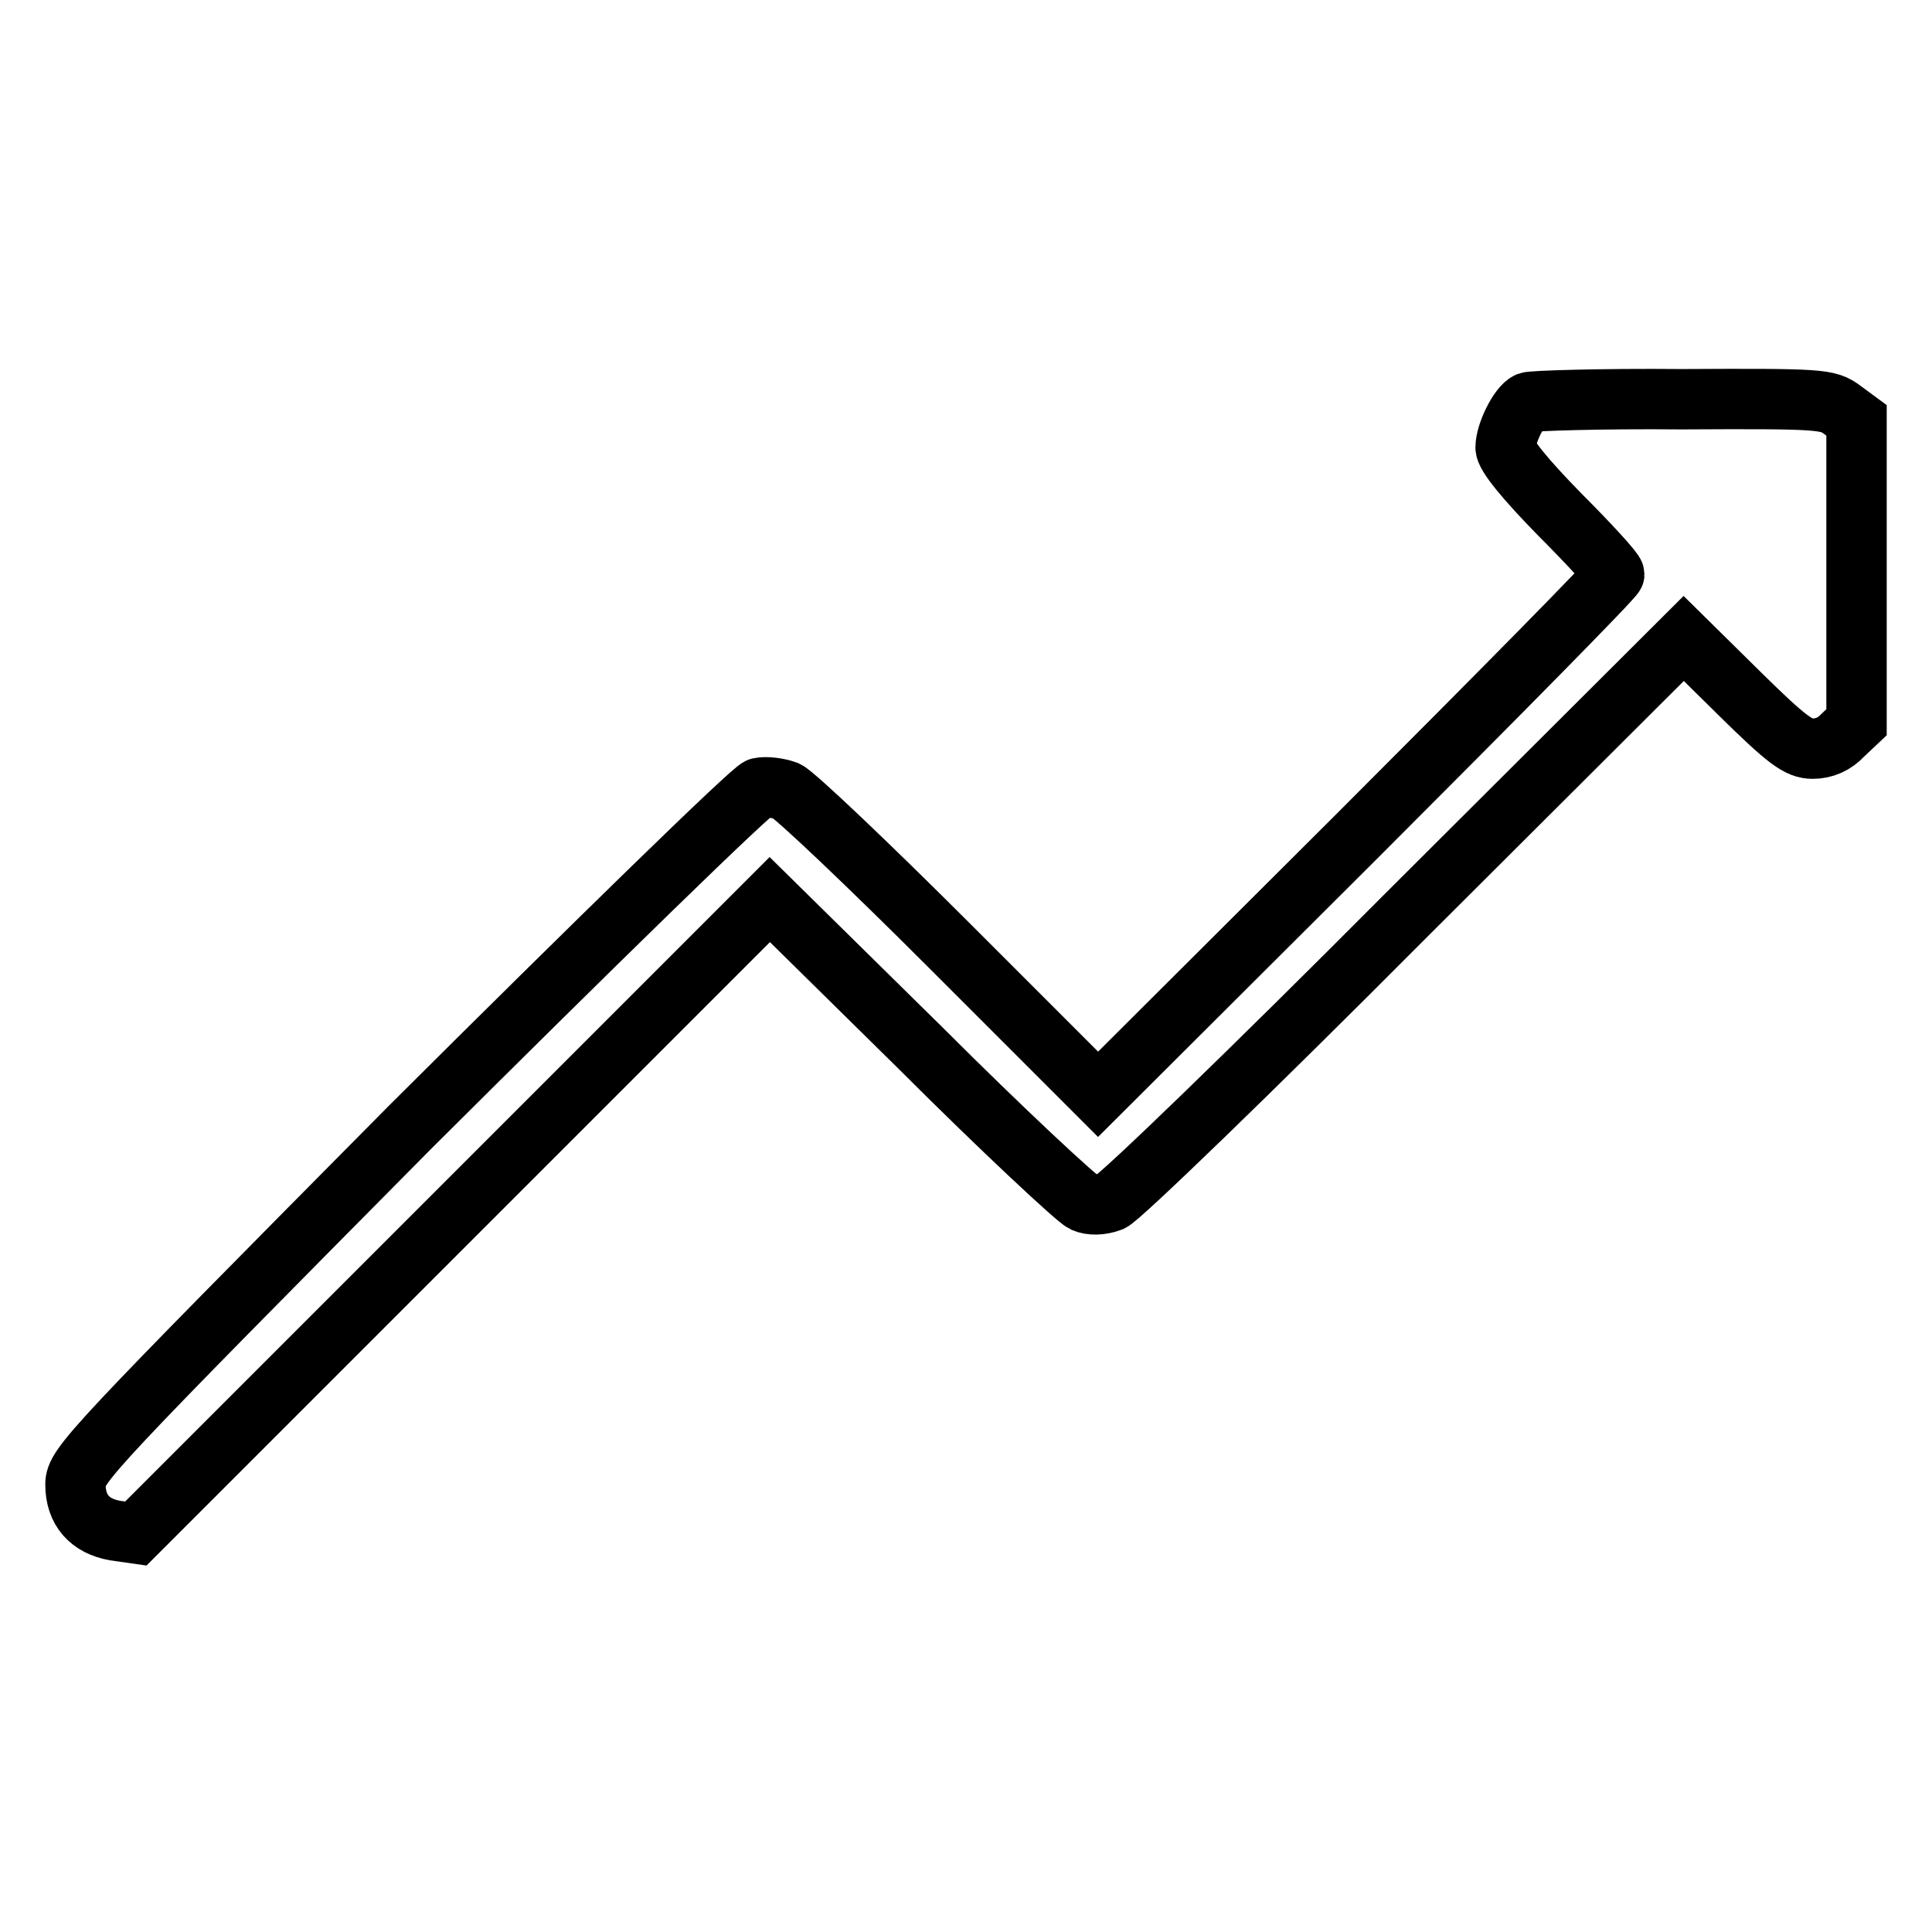
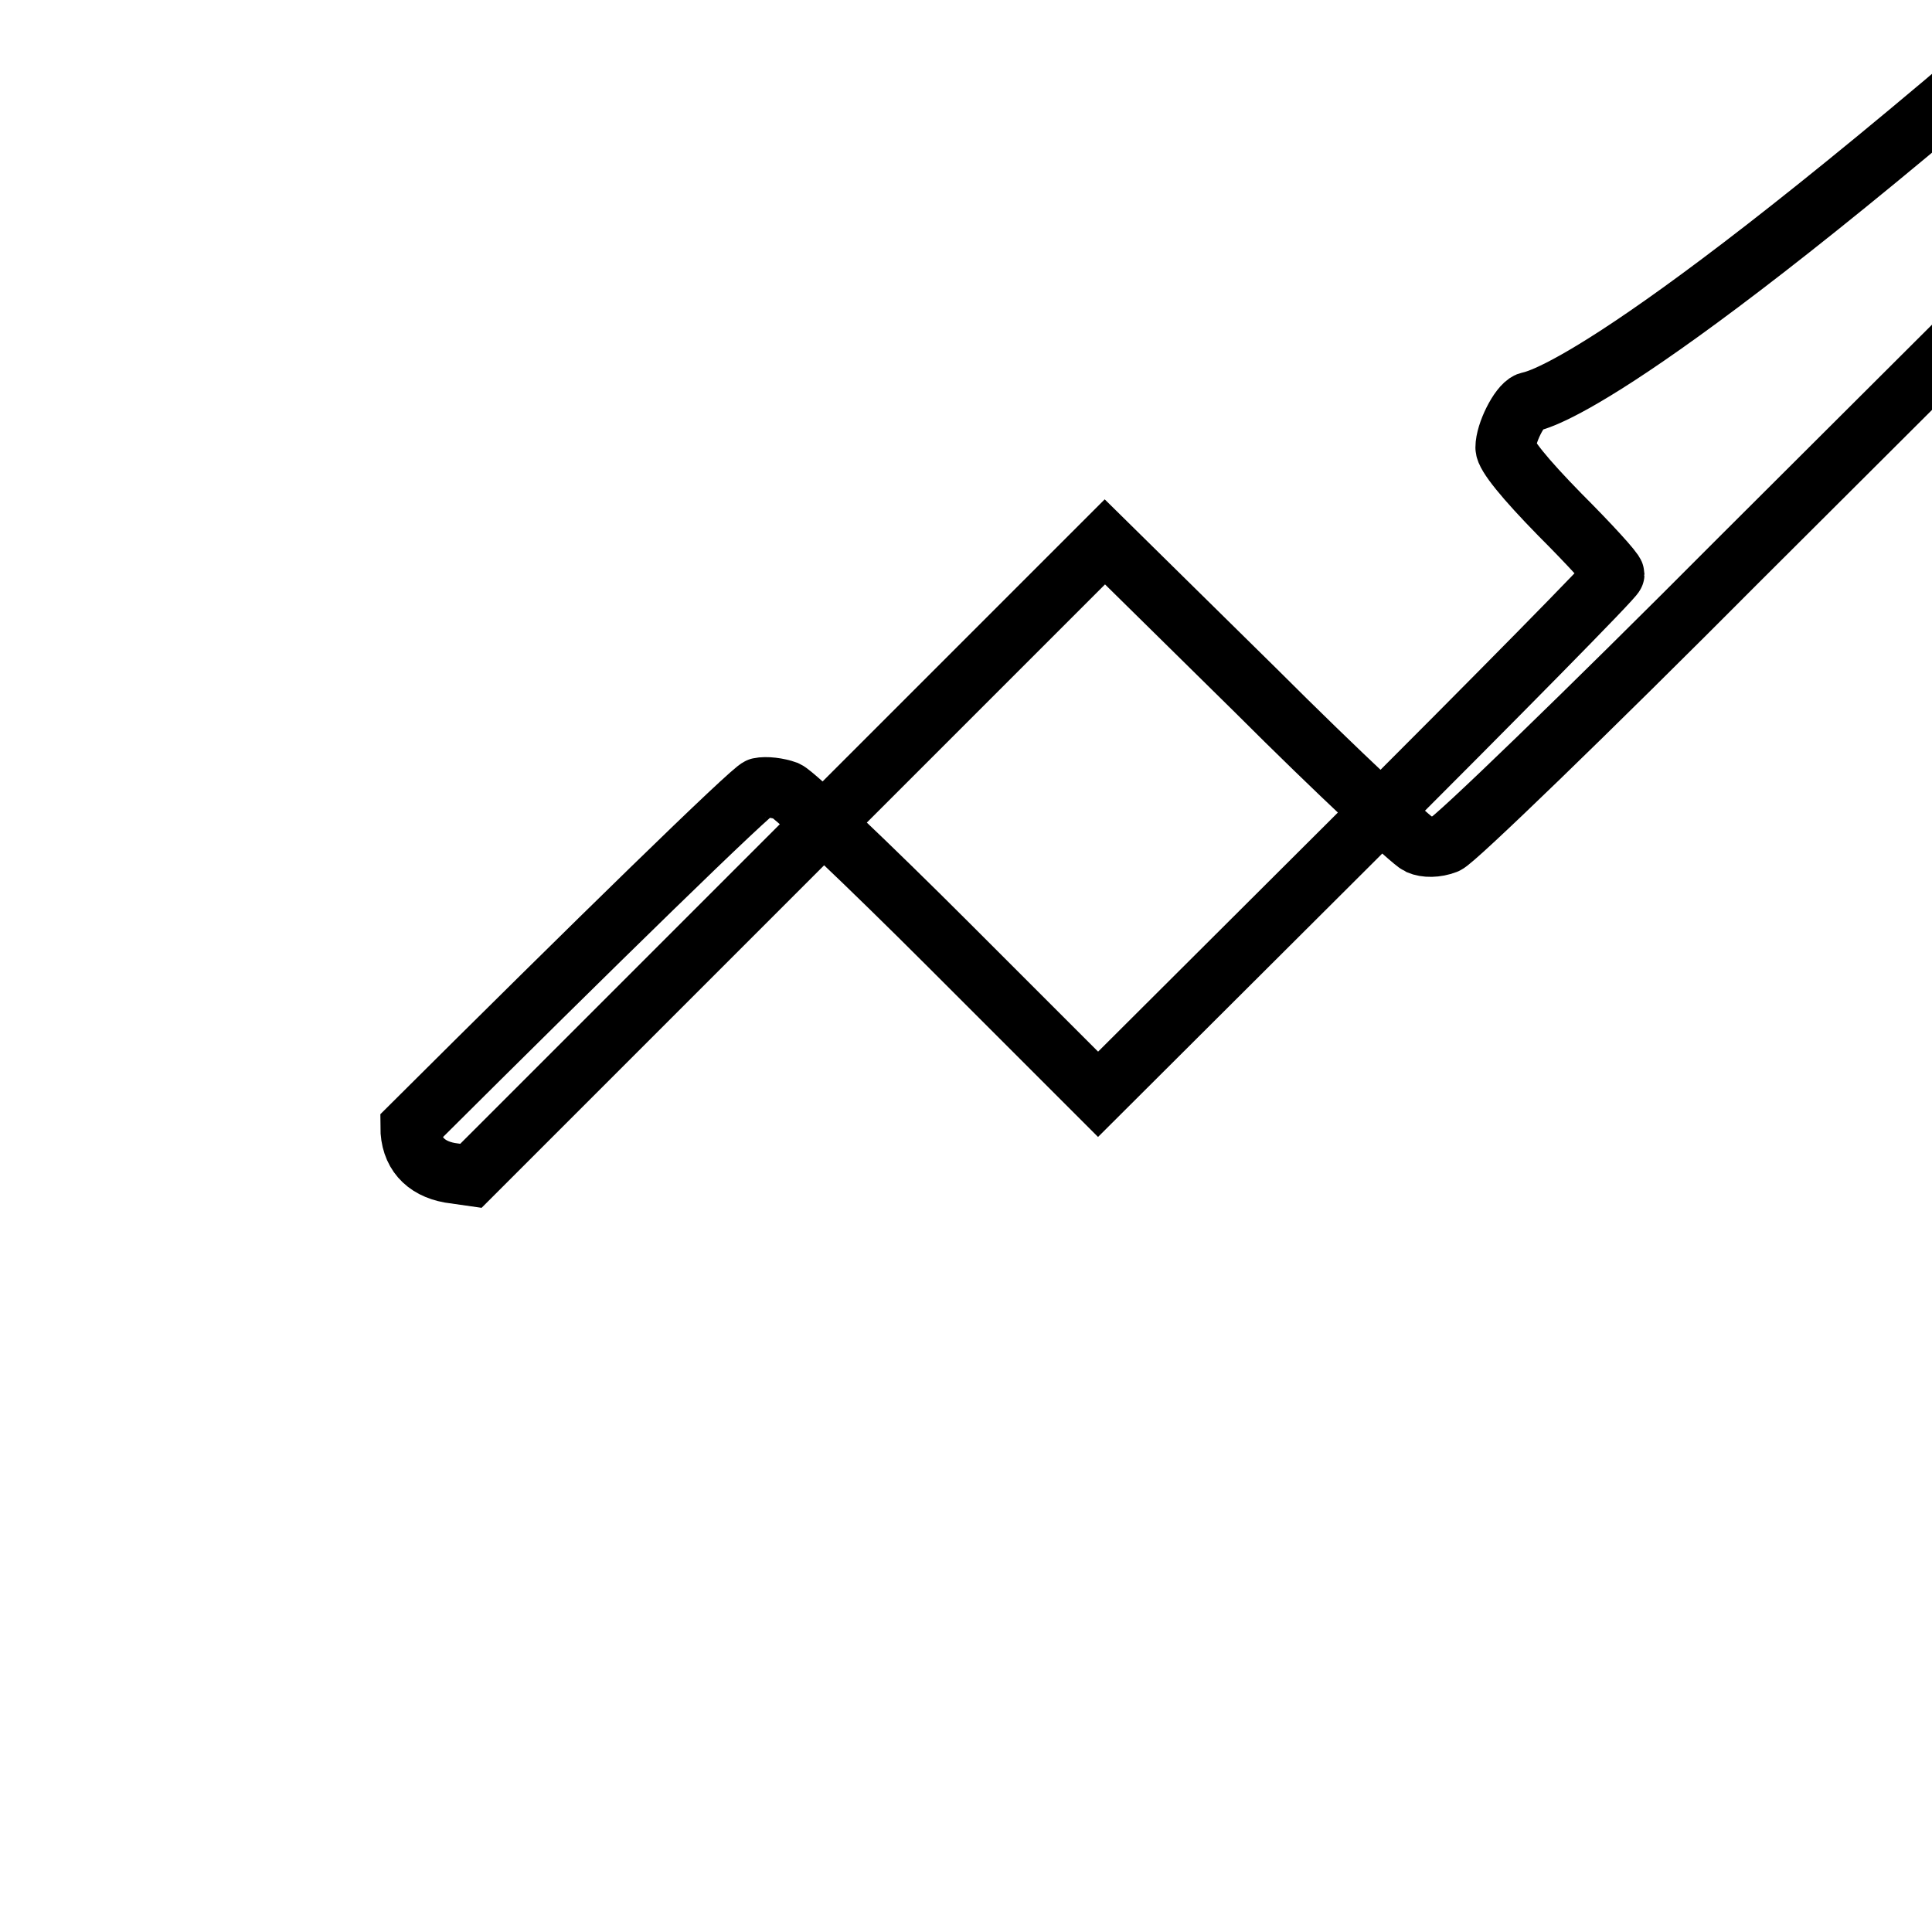
<svg xmlns="http://www.w3.org/2000/svg" version="1.1" x="0px" y="0px" viewBox="0 0 256 256" enable-background="new 0 0 256 256" xml:space="preserve">
  <g>
    <g>
      <g>
-         <path stroke-width="8" fill-opacity="0" stroke="#000000" d="M202.5,53.3c-1.2,0.5-3,4.1-3,6c0,1,2.5,4.1,7.2,8.9c3.9,3.9,7.2,7.5,7.2,7.9c0,0.4-15.4,16-34.2,34.8L145.5,145l-19.7-19.7c-10.8-10.8-20.5-20-21.6-20.5c-1.1-0.4-2.7-0.6-3.6-0.4c-0.9,0.2-21.7,20.5-46.2,44.9C12.1,192,10,194.2,10,196.7c0,3.4,1.9,5.5,5.2,6.1l2.8,0.4l42-42l42-42l20,19.7c10.9,10.9,20.7,20,21.6,20.4c0.9,0.4,2.3,0.4,3.6-0.1c1.1-0.4,18.6-17.3,38.9-37.7l37-36.9l7.4,7.3c6.3,6.2,7.8,7.3,9.7,7.3c1.5,0,2.9-0.6,4-1.8l1.8-1.7v-20v-20l-1.9-1.4c-1.9-1.4-2.7-1.5-21.3-1.4C212.2,52.8,203,53.1,202.5,53.3z" />
+         <path stroke-width="8" fill-opacity="0" stroke="#000000" d="M202.5,53.3c-1.2,0.5-3,4.1-3,6c0,1,2.5,4.1,7.2,8.9c3.9,3.9,7.2,7.5,7.2,7.9c0,0.4-15.4,16-34.2,34.8L145.5,145l-19.7-19.7c-10.8-10.8-20.5-20-21.6-20.5c-1.1-0.4-2.7-0.6-3.6-0.4c-0.9,0.2-21.7,20.5-46.2,44.9c0,3.4,1.9,5.5,5.2,6.1l2.8,0.4l42-42l42-42l20,19.7c10.9,10.9,20.7,20,21.6,20.4c0.9,0.4,2.3,0.4,3.6-0.1c1.1-0.4,18.6-17.3,38.9-37.7l37-36.9l7.4,7.3c6.3,6.2,7.8,7.3,9.7,7.3c1.5,0,2.9-0.6,4-1.8l1.8-1.7v-20v-20l-1.9-1.4c-1.9-1.4-2.7-1.5-21.3-1.4C212.2,52.8,203,53.1,202.5,53.3z" />
      </g>
    </g>
  </g>
</svg>